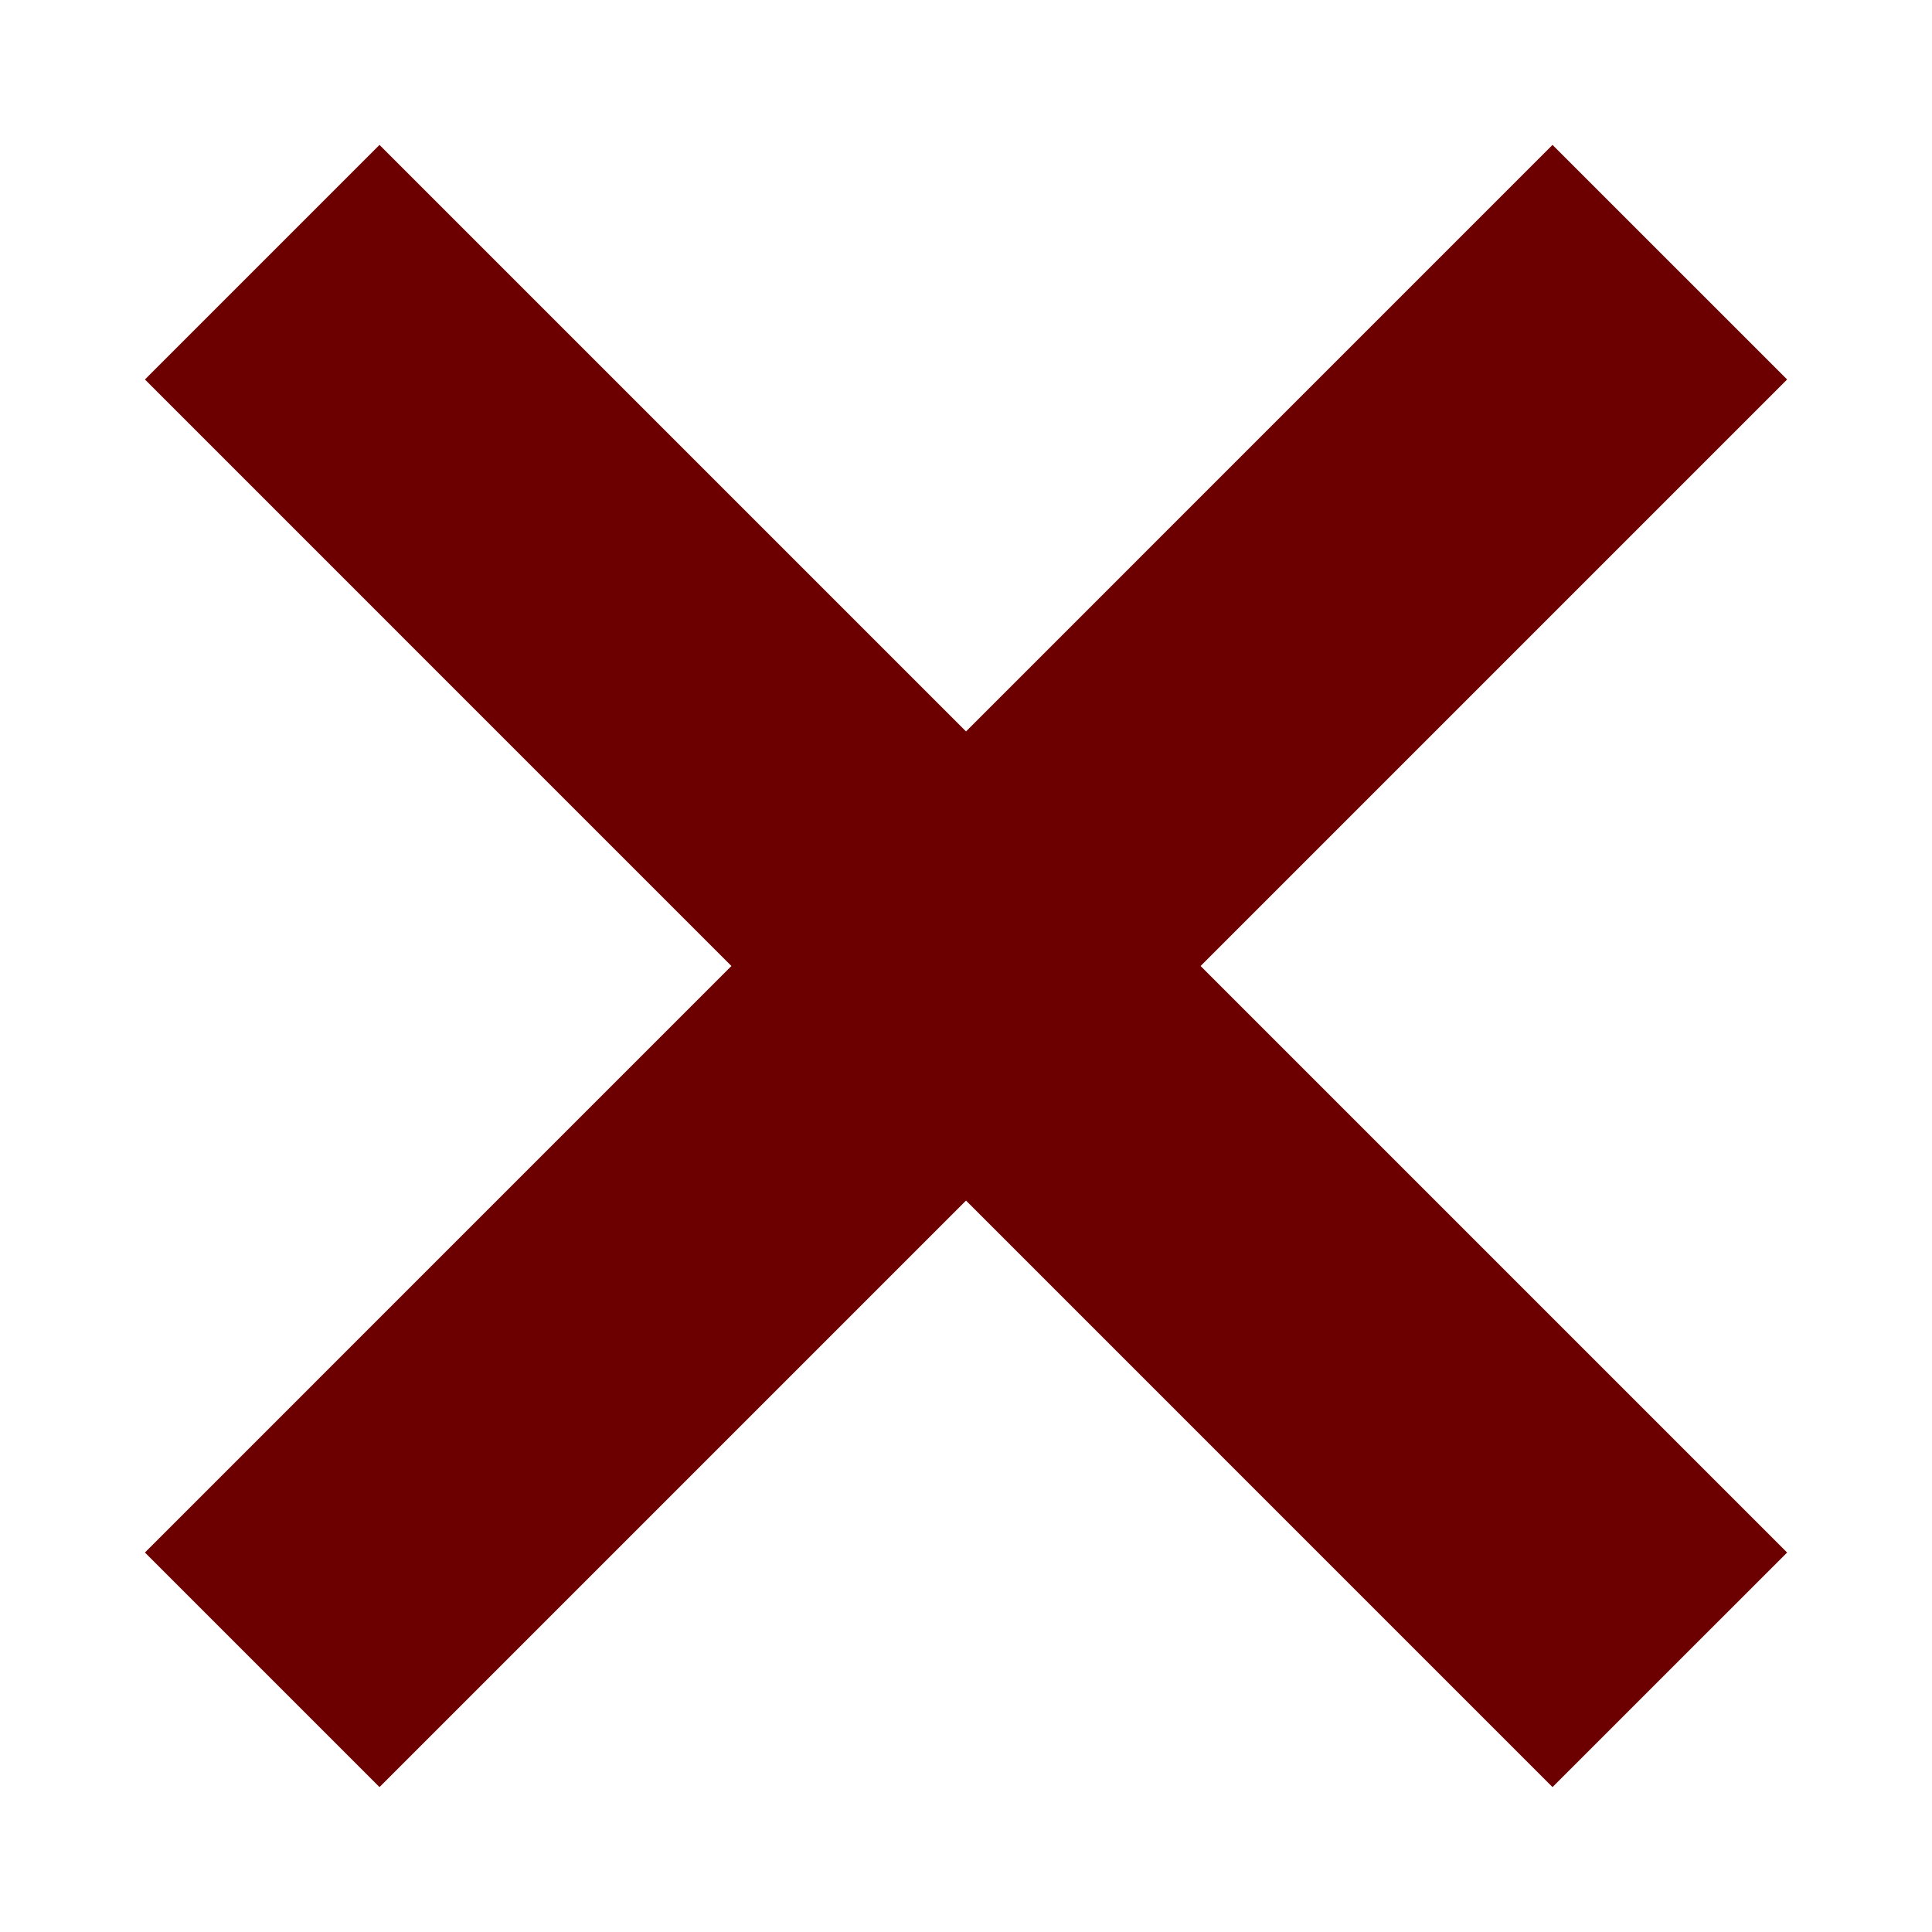
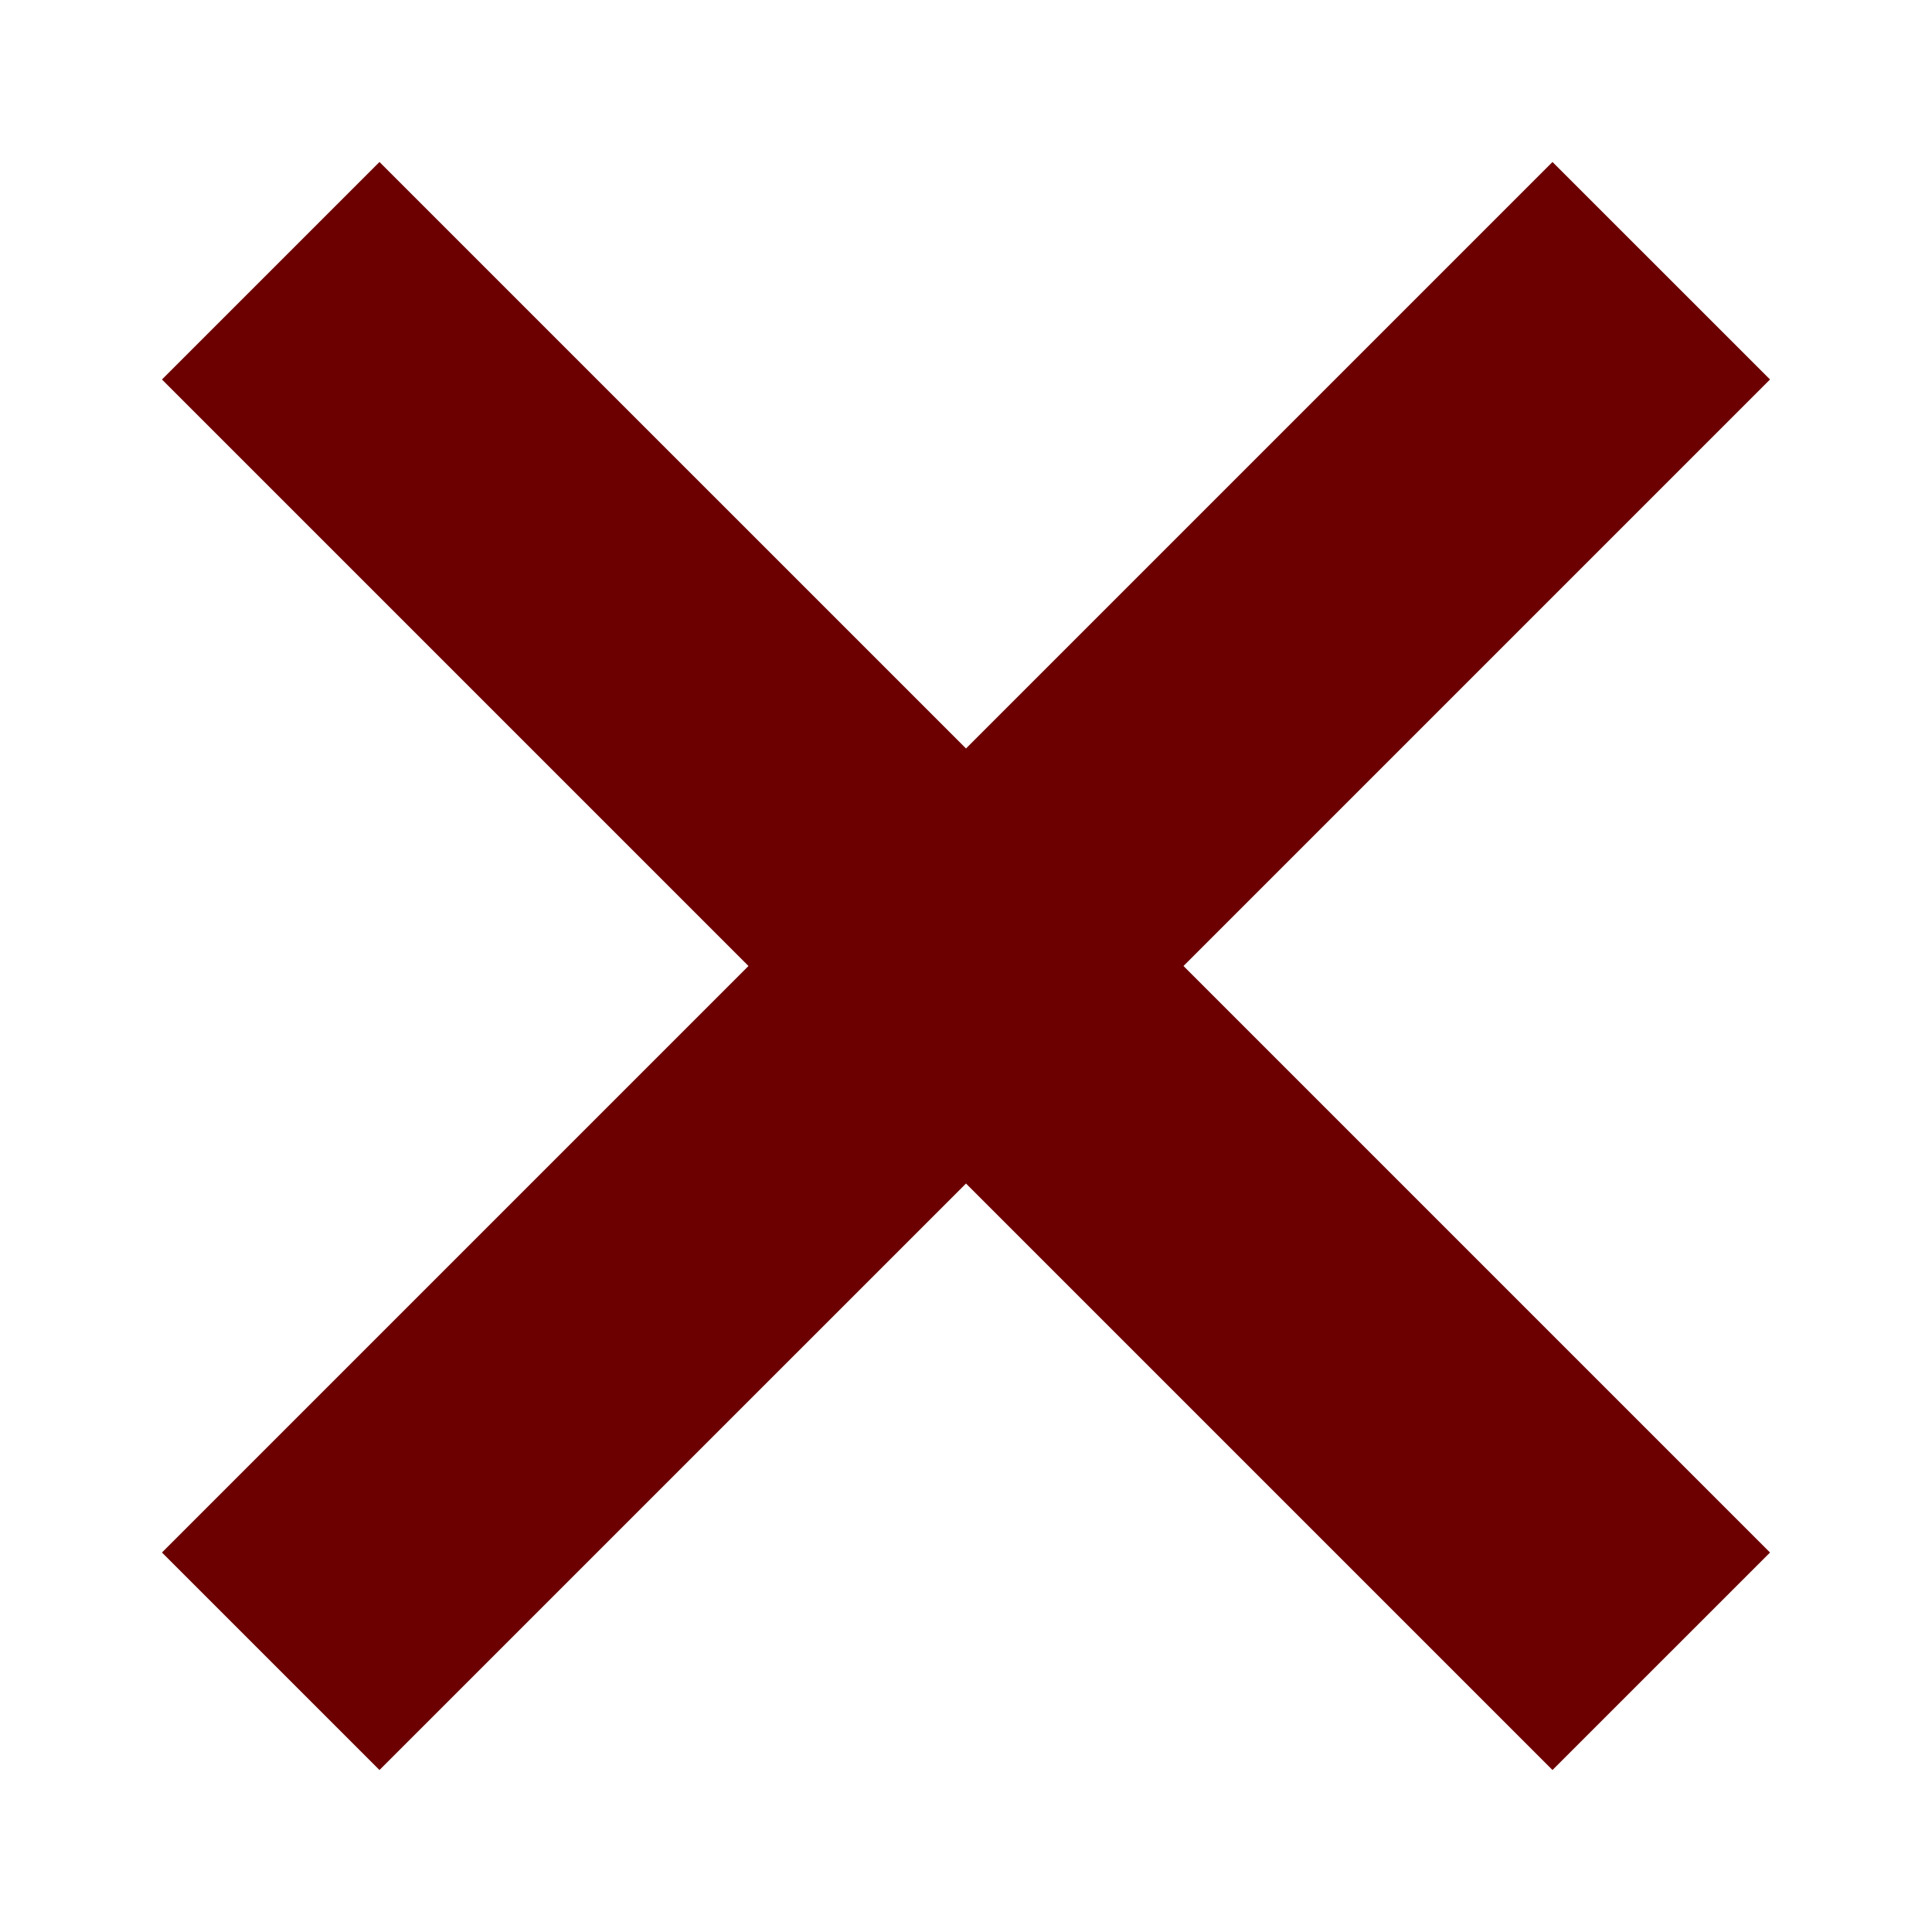
<svg xmlns="http://www.w3.org/2000/svg" width="88" height="88" viewBox="0 0 88 88" fill="none">
  <path d="M44 53.908L17.285 80.622L7.377 70.715L34.092 44L7.377 17.285L17.285 7.378L44 34.092L70.714 7.378L80.622 17.285L53.907 44L80.622 70.715L70.714 80.622L44 53.908Z" fill="#6C0000" />
-   <path d="M17.286 8.155L43.222 34.091L44.001 34.87L44.778 34.092L70.715 8.155L79.845 17.285L53.908 43.222L53.131 44L53.908 44.778L79.844 70.715L70.714 79.844L44.778 53.908L44.001 53.13L43.223 53.908L17.286 79.844L8.156 70.715L34.093 44.778L34.871 44L34.093 43.222L8.156 17.285L17.286 8.155ZM70.715 6.6L44.001 33.315L17.286 6.6L6.601 17.285L33.315 44L6.601 70.715L17.286 81.4L44.001 54.685L70.715 81.4L81.401 70.715L54.686 44L81.401 17.285L70.715 6.6Z" fill="#6C0000" />
</svg>